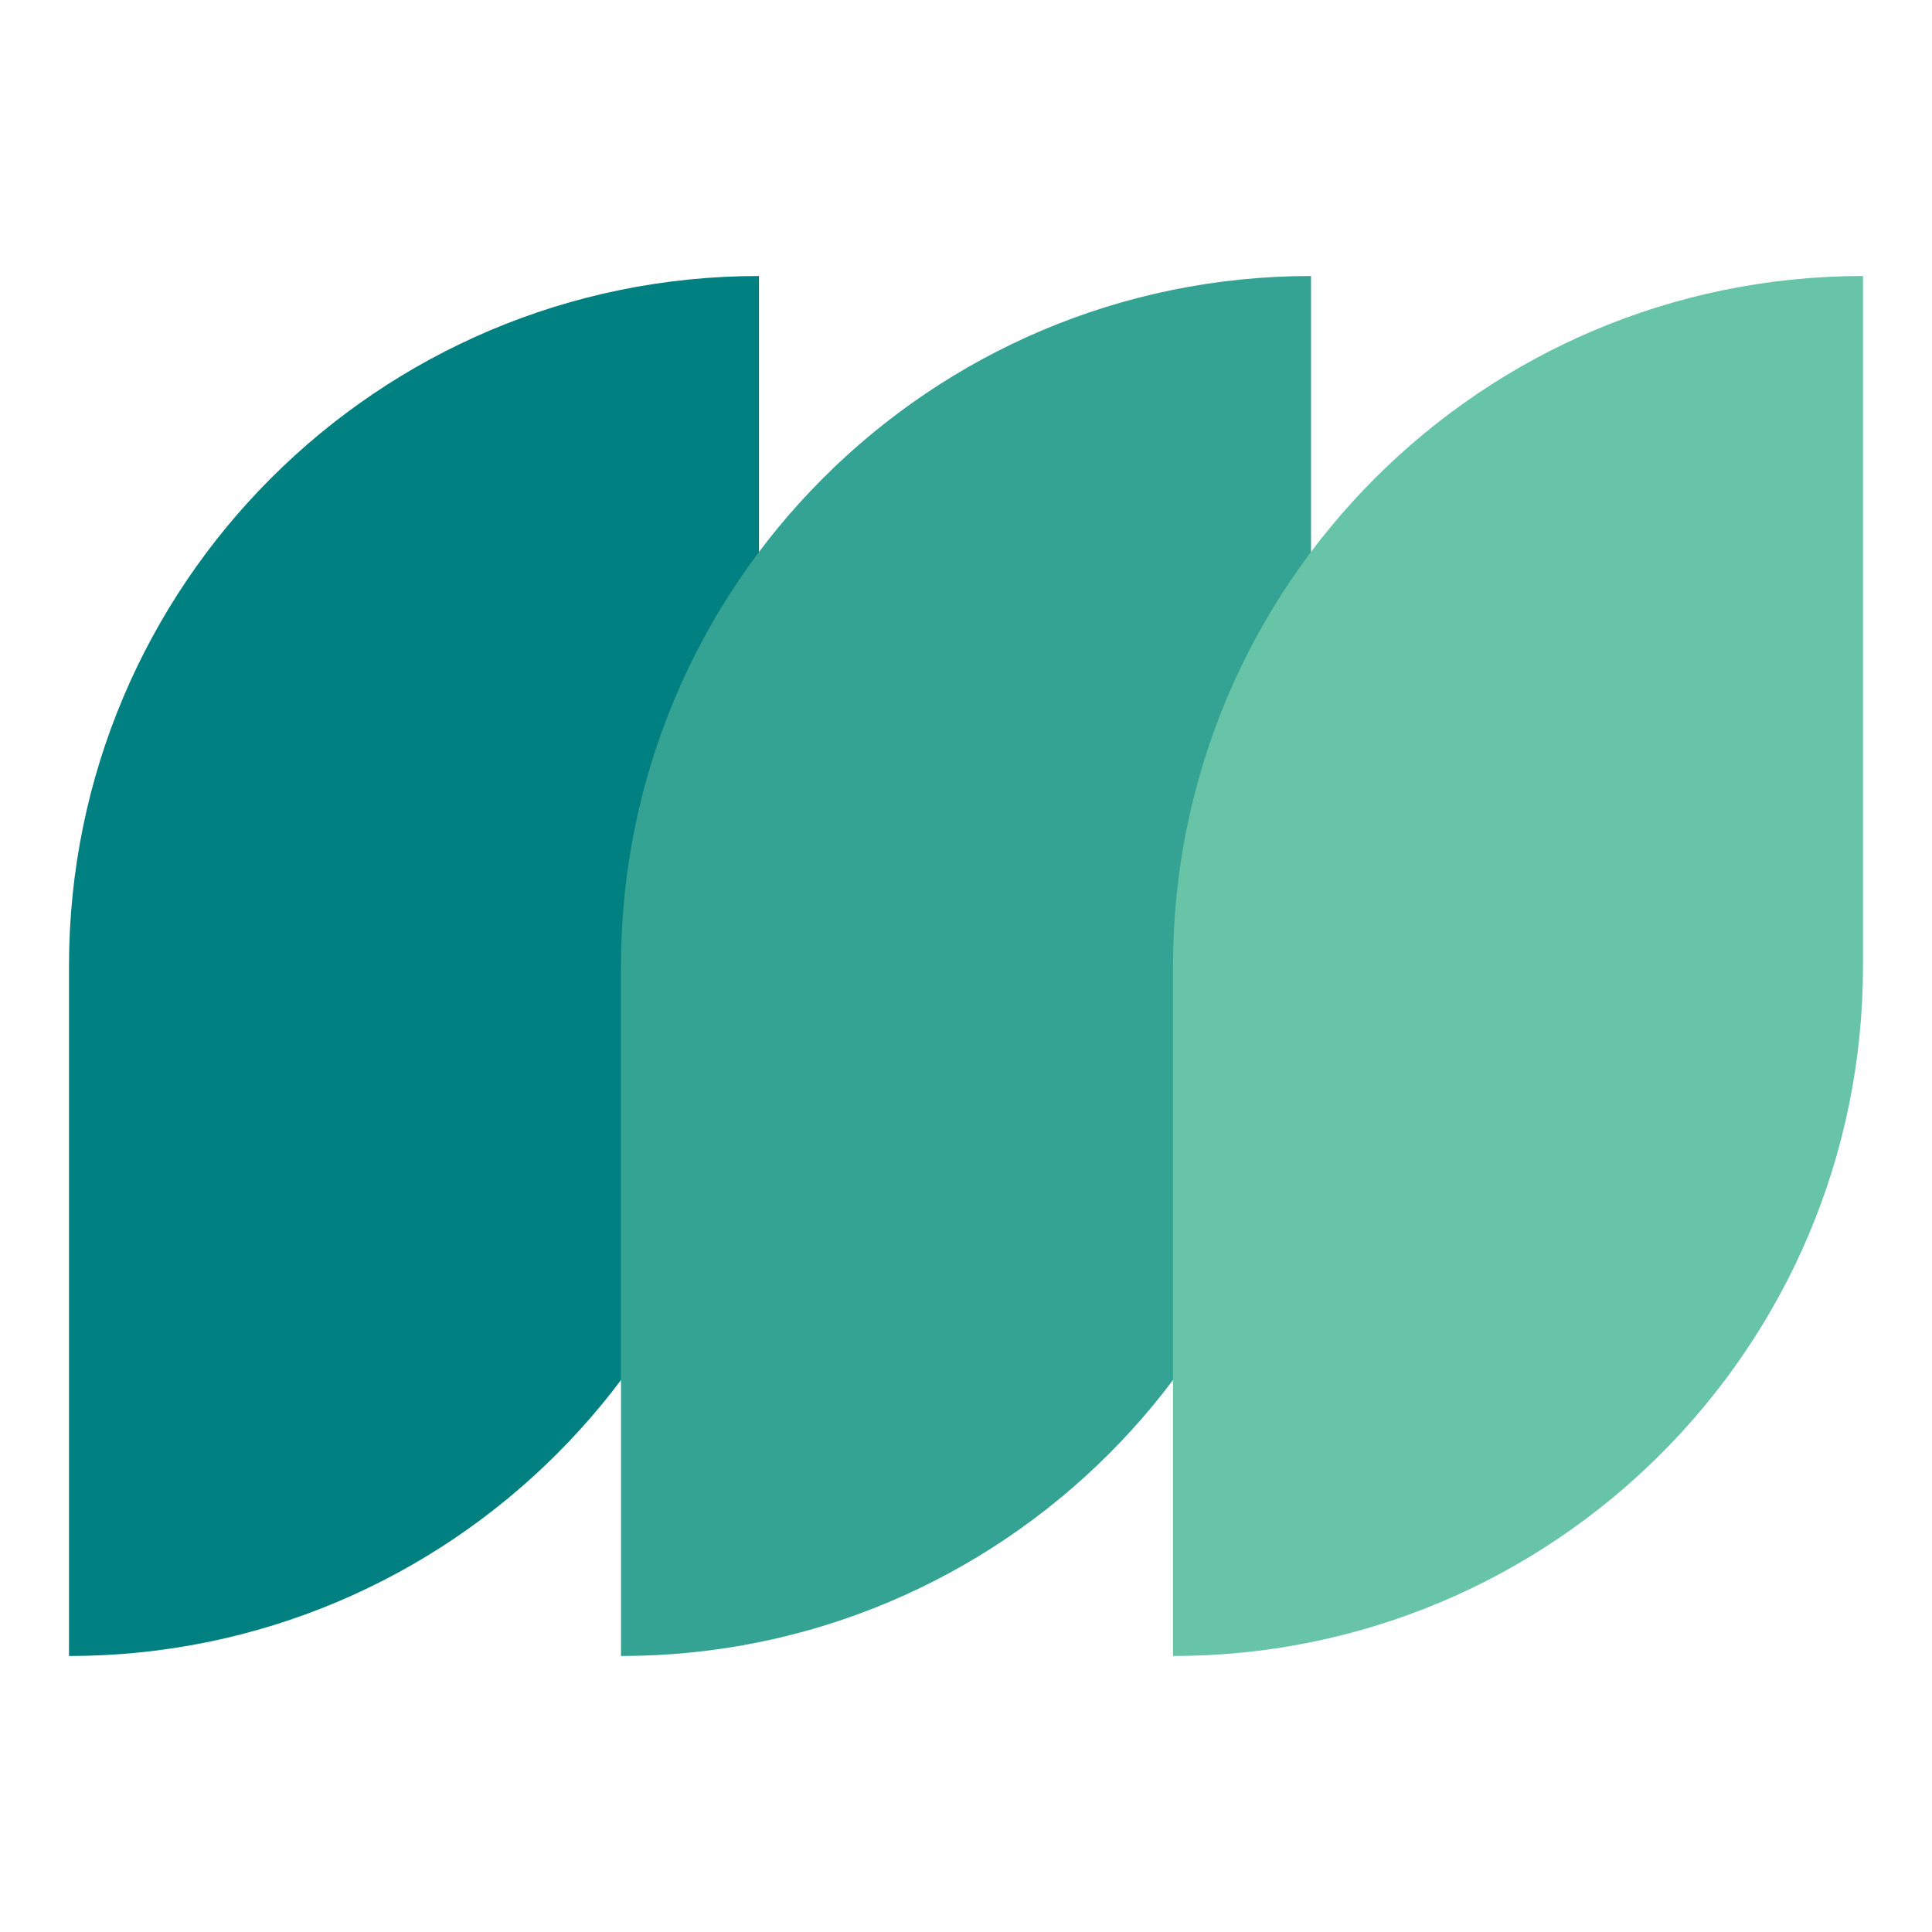
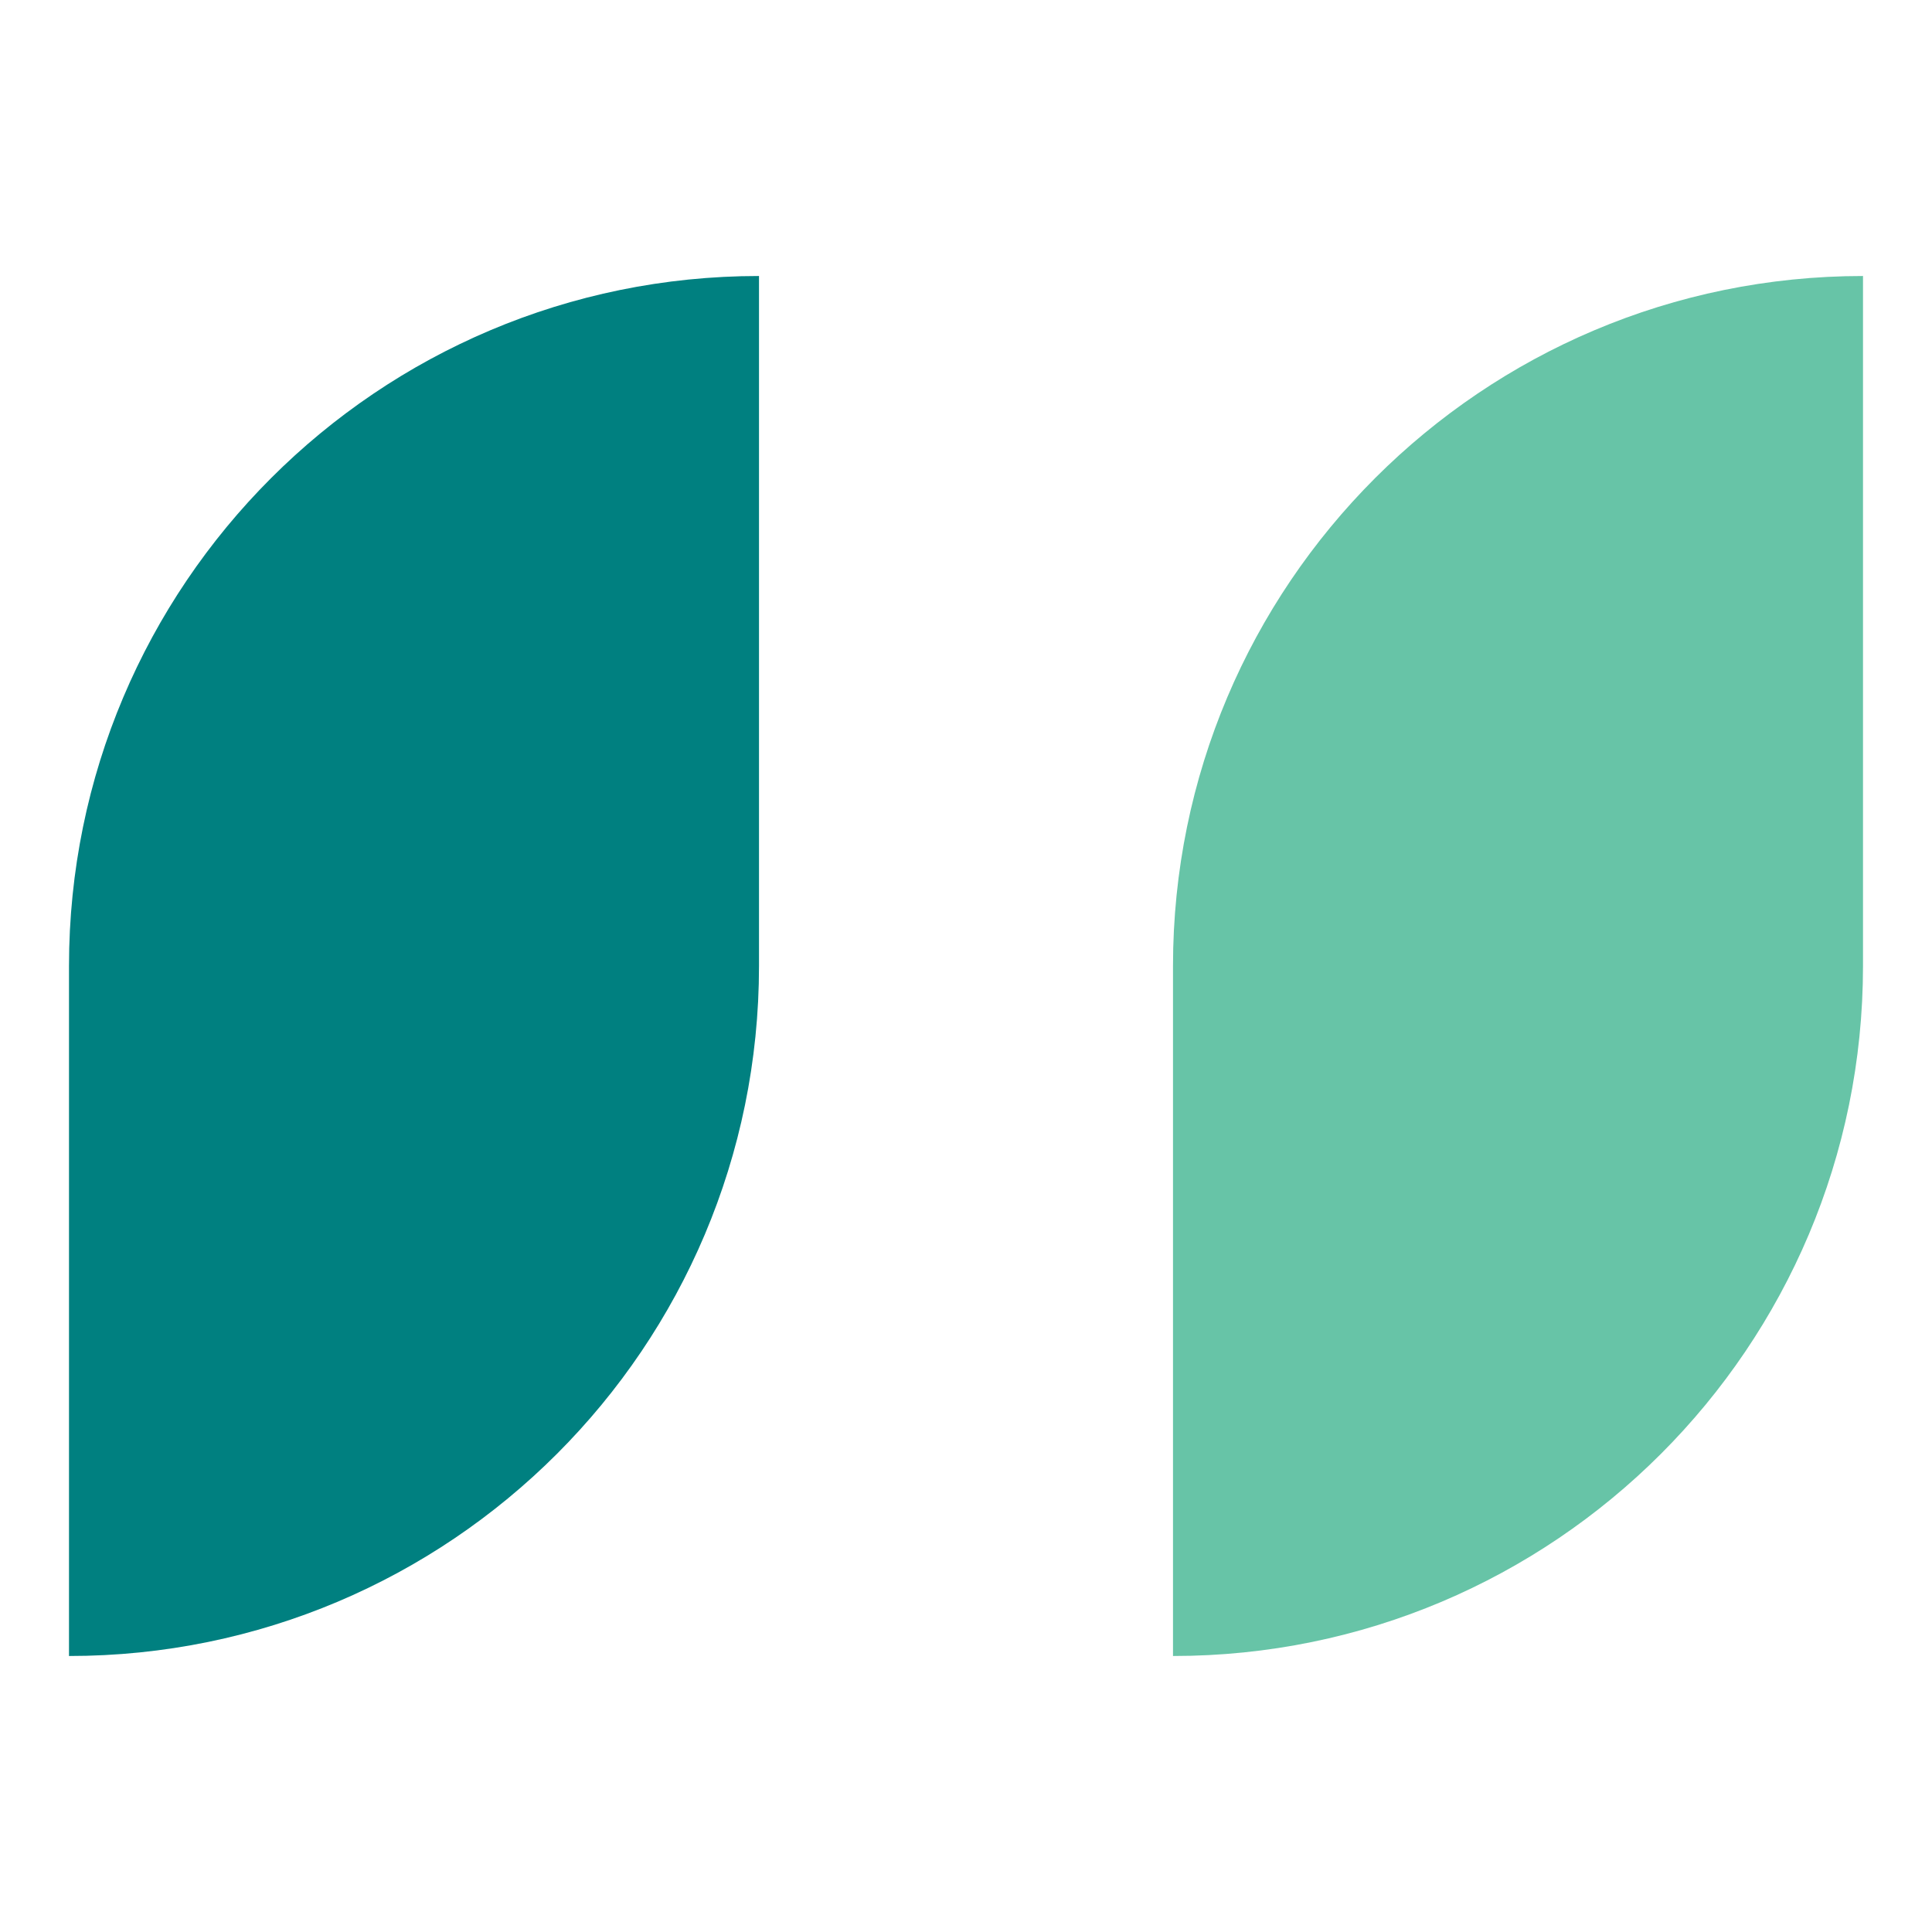
<svg xmlns="http://www.w3.org/2000/svg" width="280" height="280" viewBox="0 0 280 280" fill="none">
  <path d="M110 140C110 195.228 65.228 240 10 240V140C10 84.772 54.772 40 110 40V140Z" fill="#008080" />
-   <path d="M190 140C190 195.228 145.228 240 90 240V140C90 84.772 134.772 40 190 40V140Z" fill="#35A394" />
  <path d="M270 140C270 195.228 225.228 240 170 240V140C170 84.772 214.772 40 270 40V140Z" fill="#67C4A7" />
</svg>